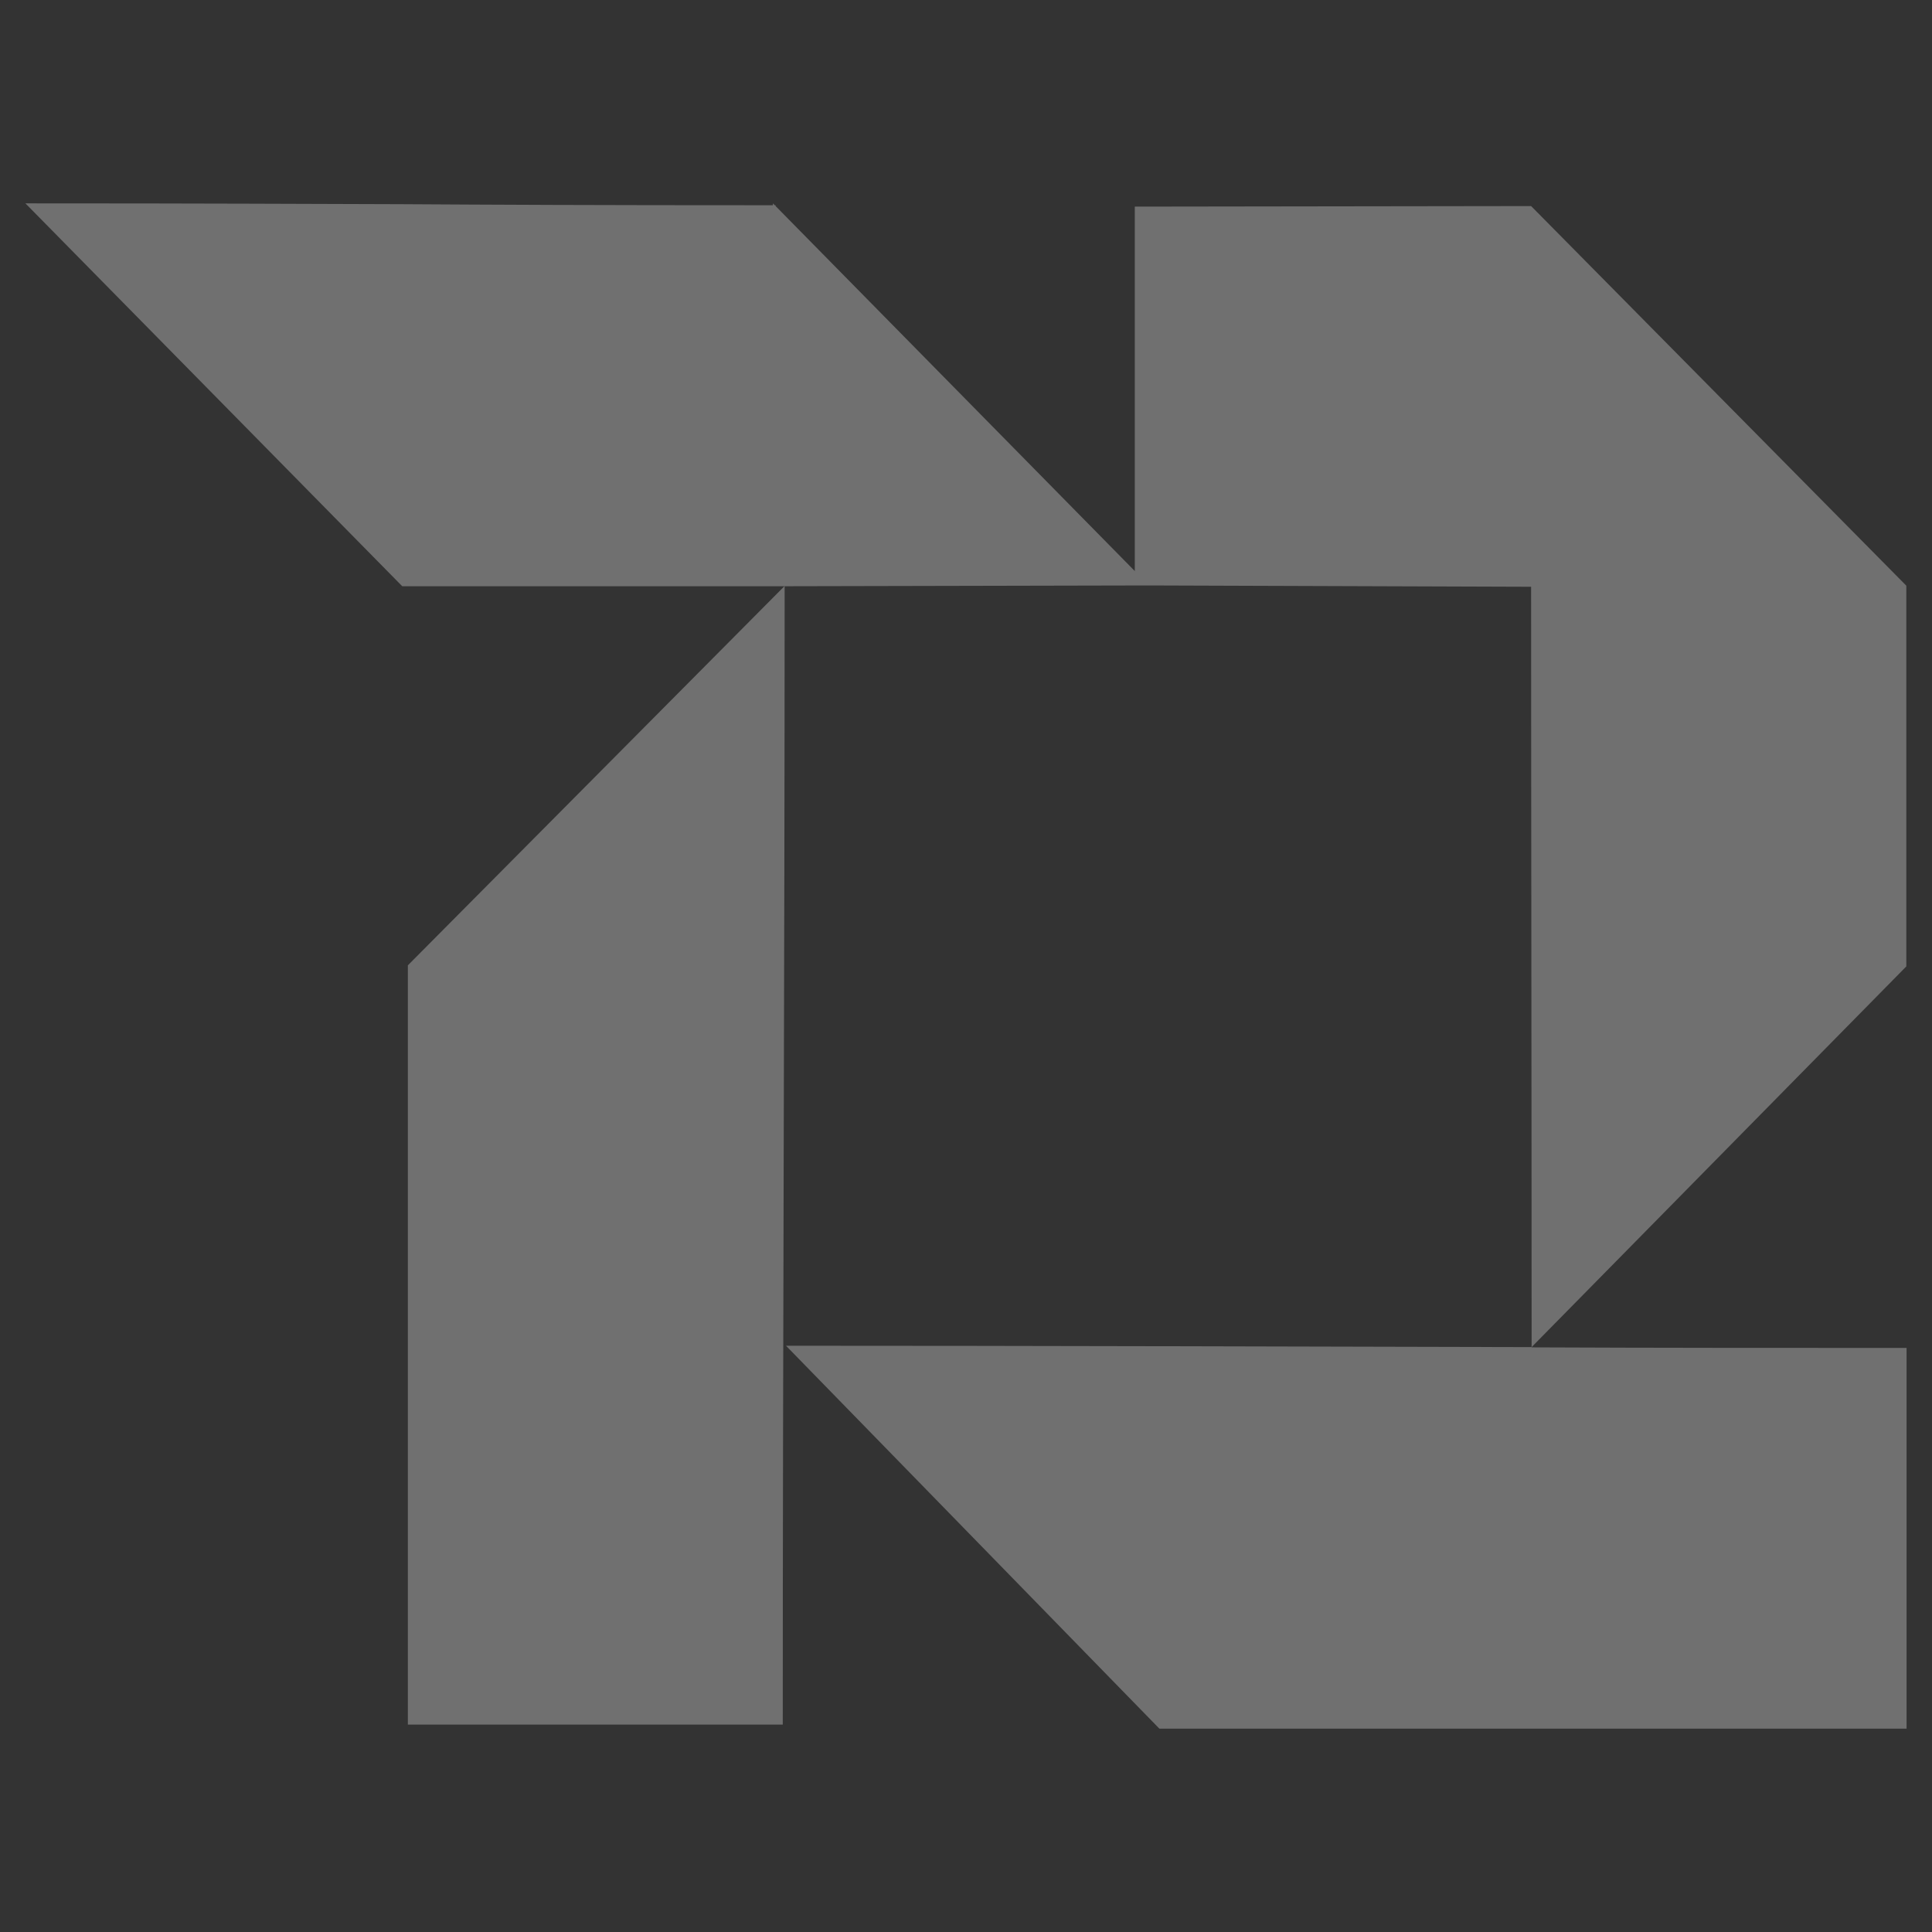
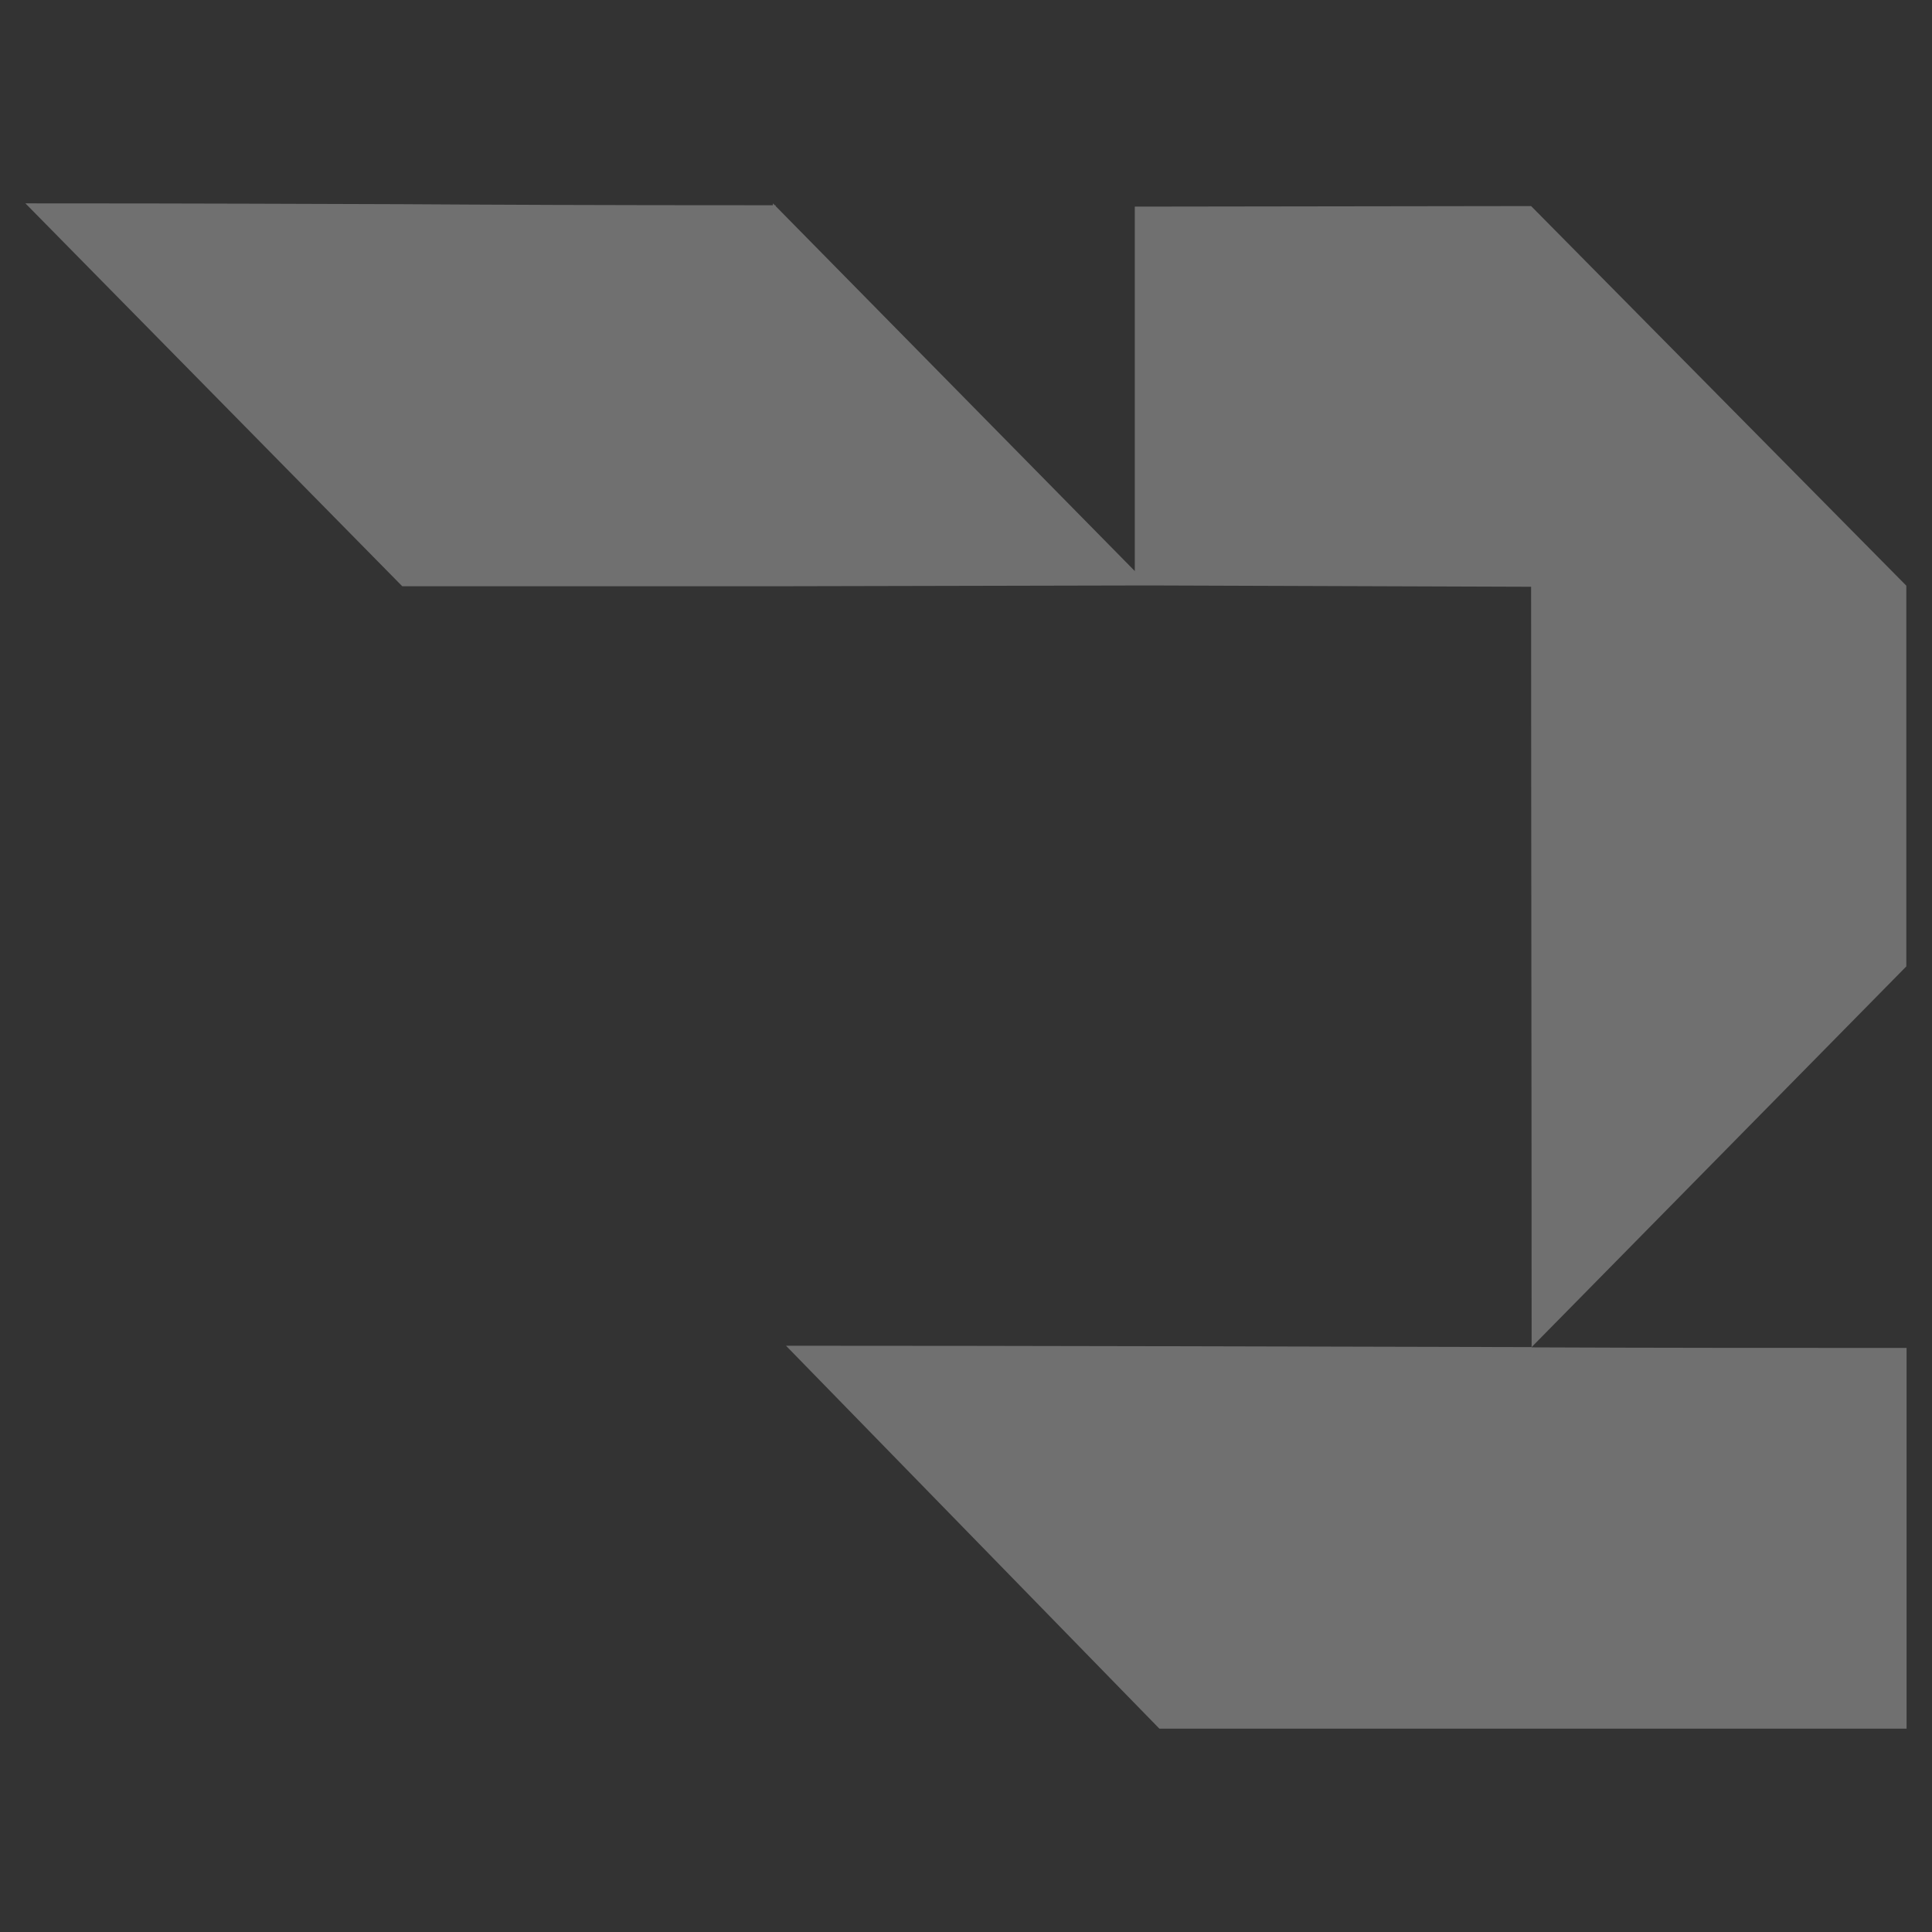
<svg xmlns="http://www.w3.org/2000/svg" width="38" height="38" viewBox="0 0 38 38" fill="none">
  <rect x="0" y="0" width="38" height="38" fill="#333333" stroke="none" />
  <g opacity="0.3">
    <path fill-rule="evenodd" clip-rule="evenodd" d="M30.125 26.496L37.495 19.008V11.52L30.115 4.053L22.32 4.064V11.232L15.255 4.053V4.037H15.239L15.202 4V4.037C11.583 4.037 9.732 4.027 7.875 4.016C6.013 4.011 4.151 4 0.5 4L7.912 11.531H15.255L22.598 11.515L30.115 11.541C30.115 16.535 30.125 21.502 30.125 26.496C25.226 26.485 20.311 26.469 15.46 26.469L22.803 34H37.5V26.512C35.056 26.512 32.601 26.512 30.13 26.501L30.125 26.496Z" fill="white" />
-     <path fill-rule="evenodd" clip-rule="evenodd" d="M15.396 33.92C15.396 26.501 15.433 18.944 15.433 11.525L8.022 18.987V33.92H15.396Z" fill="white" />
  </g>
</svg>